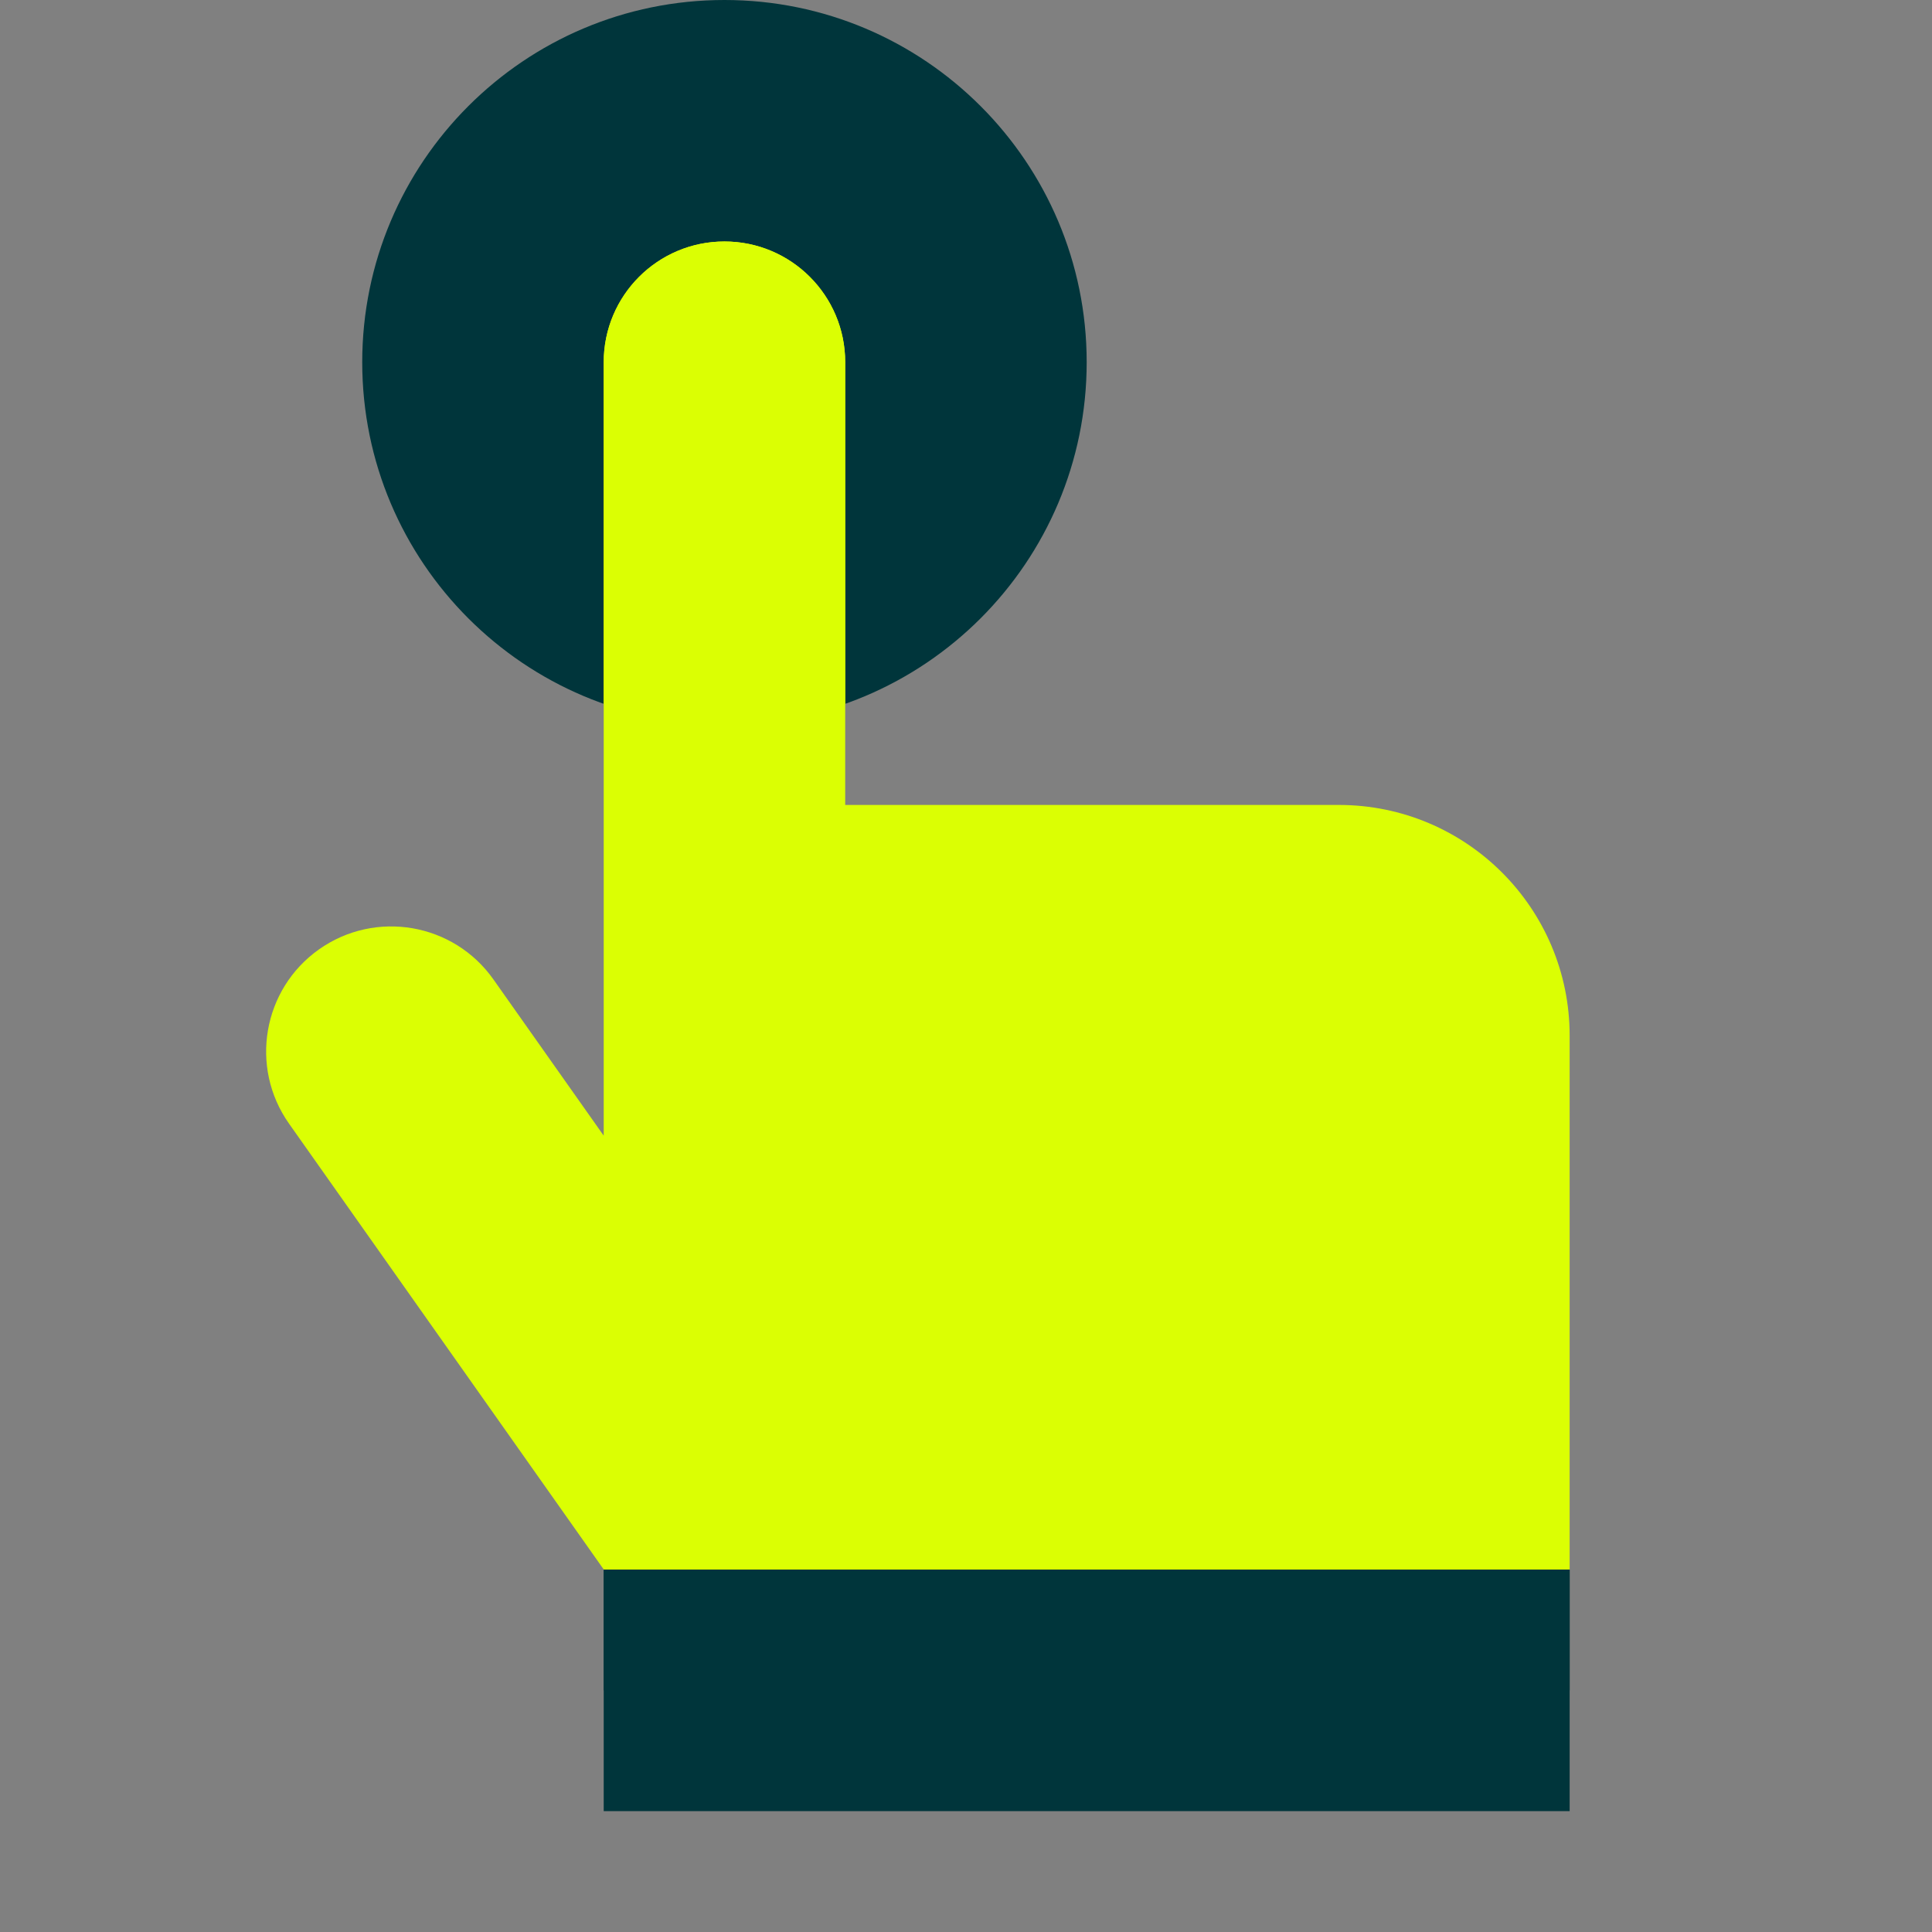
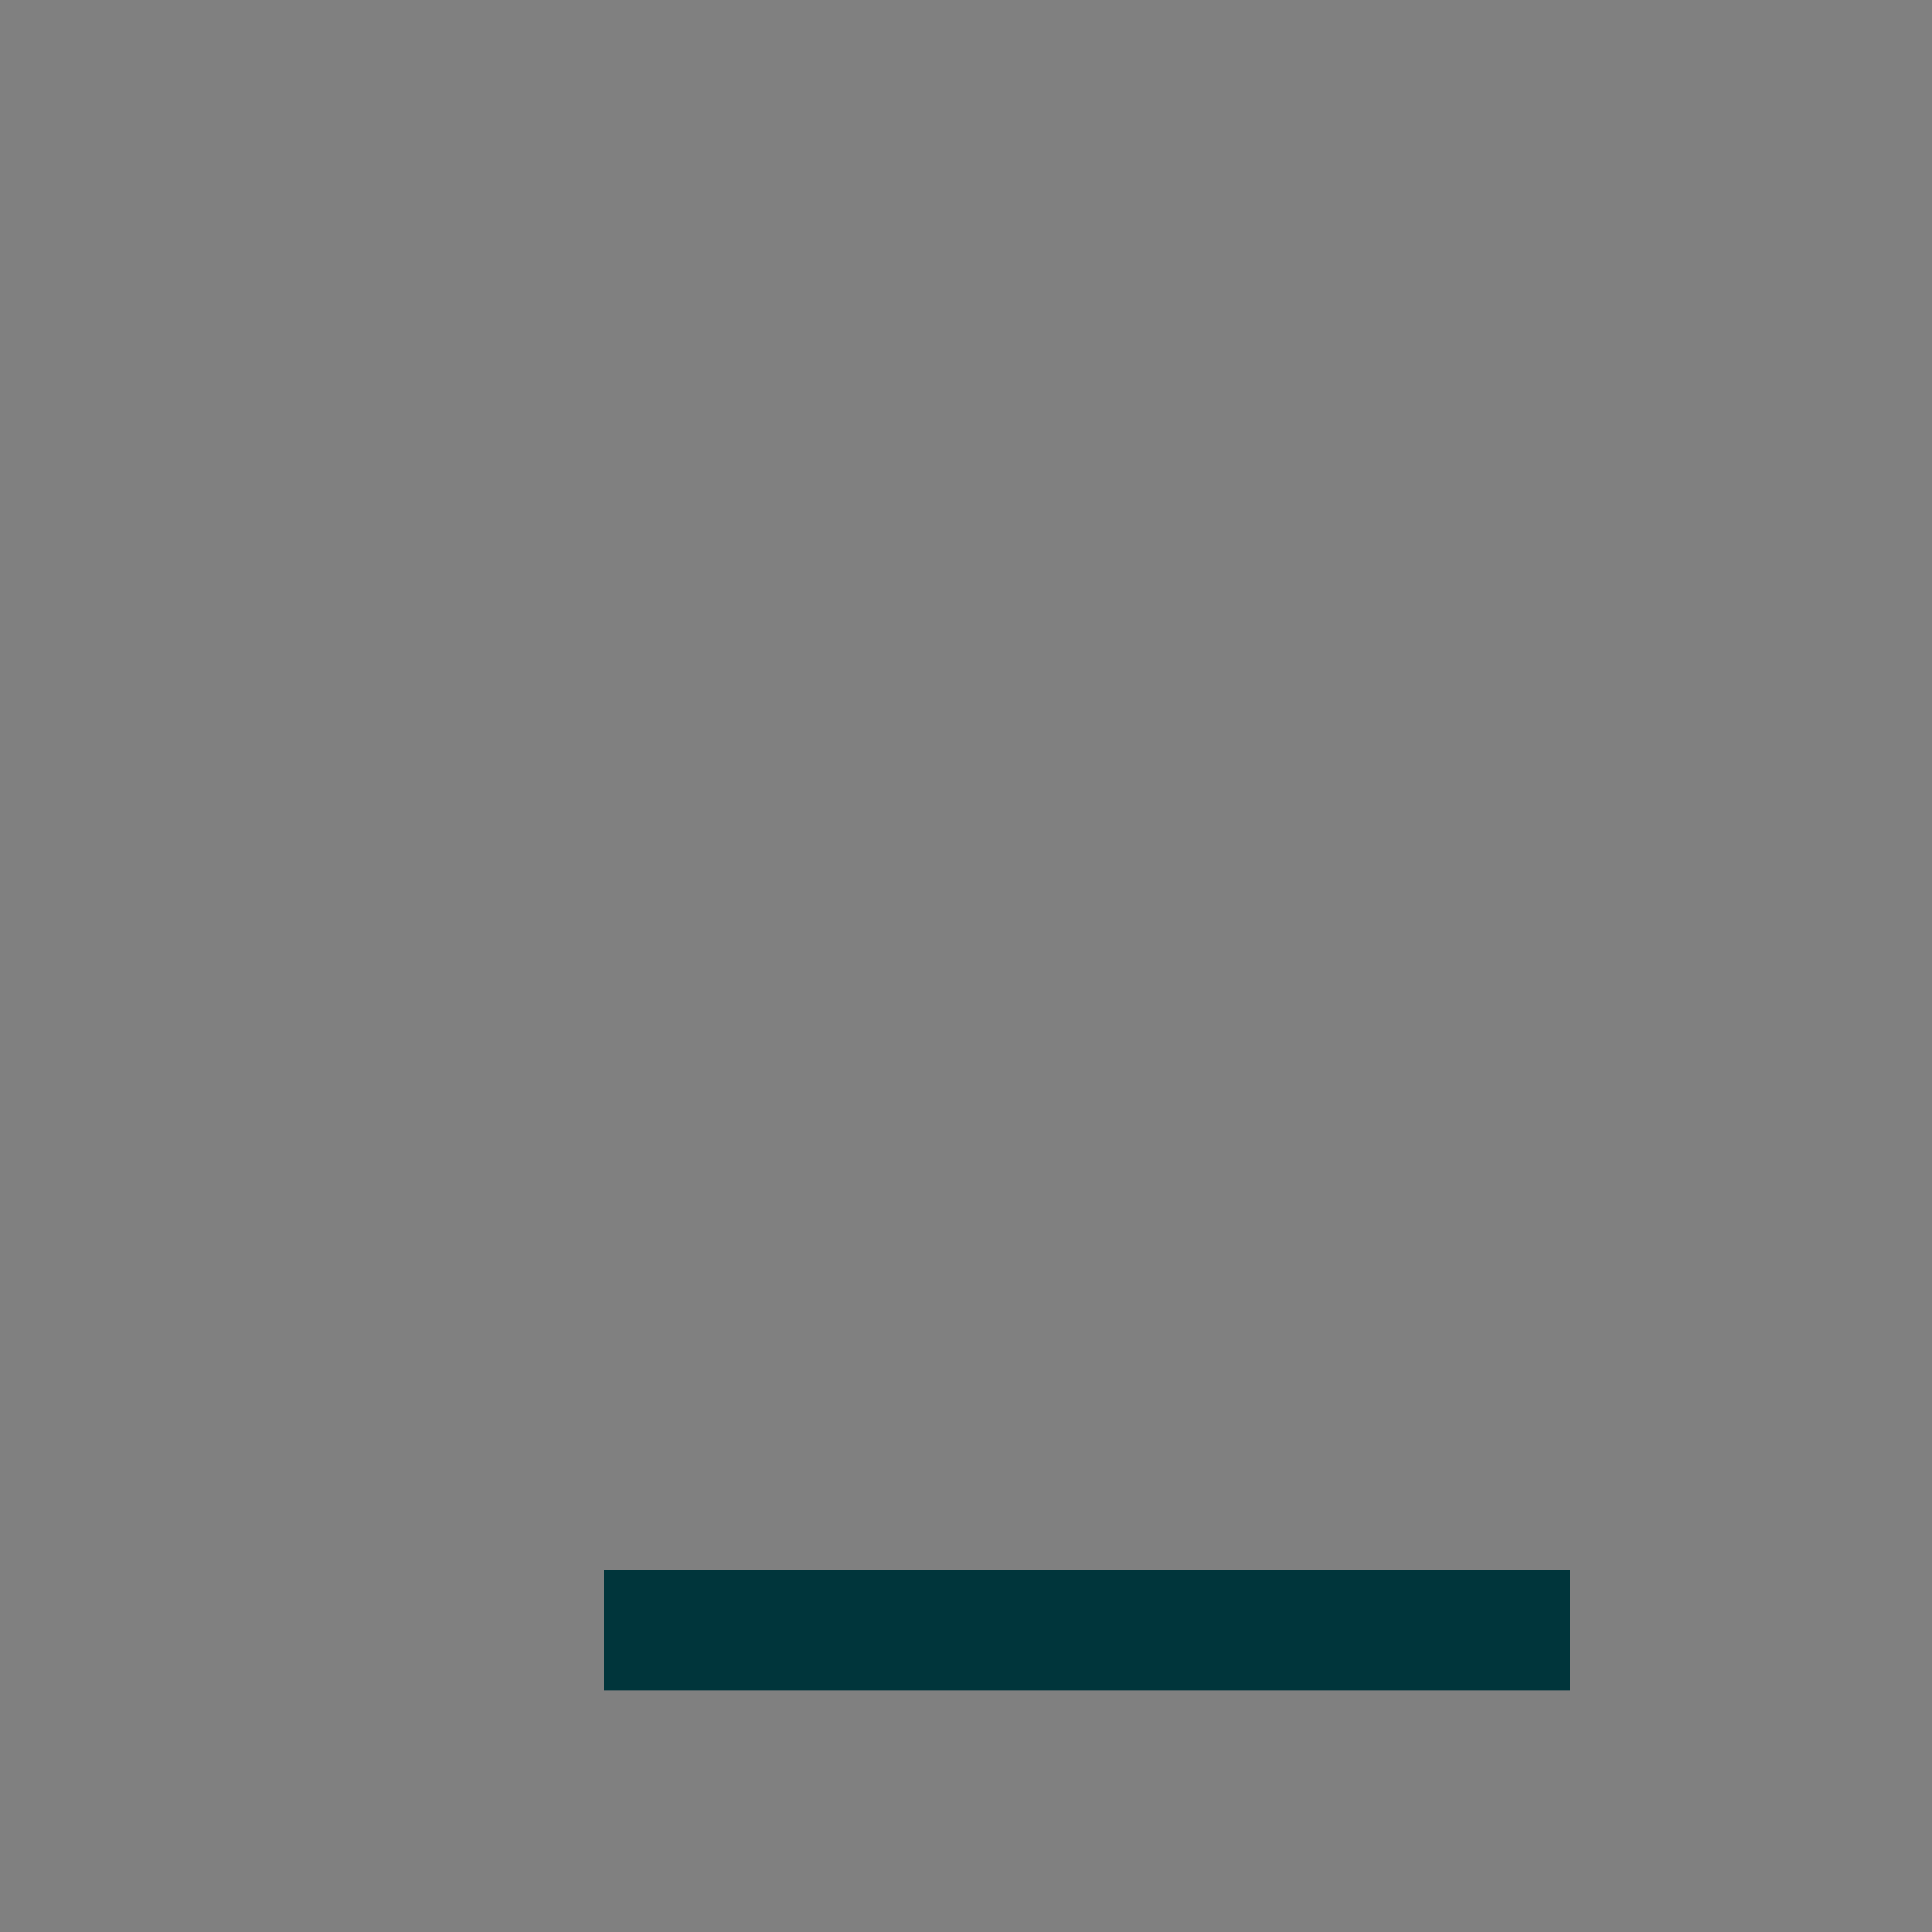
<svg xmlns="http://www.w3.org/2000/svg" viewBox="0,0,256,256" width="100px" height="100px" fill-rule="nonzero">
  <rect x="0" y="0" width="256" height="256" fill="#808080" stroke="none" />
  <g fill="none" fill-rule="nonzero" stroke="none" stroke-width="1" stroke-linecap="butt" stroke-linejoin="miter" stroke-miterlimit="10" stroke-dasharray="" stroke-dashoffset="0" font-family="none" font-weight="none" font-size="none" text-anchor="none" style="mix-blend-mode: normal">
    <g transform="scale(5.333,5.333)">
-       <path d="M27,9c0,4.97 -4.03,9 -9,9c-4.97,0 -9,-4.03 -9,-9c0,-4.97 4.03,-9 9,-9c4.97,0 9,4.03 9,9z" fill="#00353b" />
-       <path d="M39,25.734c0,-3.167 -2.567,-5.734 -5.734,-5.734h-12.266v-11c0,-1.657 -1.343,-3 -3,-3c-1.657,0 -3,1.343 -3,3v19.217l-2.741,-3.883c-0.99,-1.402 -2.929,-1.736 -4.331,-0.747c-1.402,0.99 -1.736,2.929 -0.747,4.331l7.821,11.08l23.998,0.002z" fill="#dbff03" />
-       <rect x="-45" y="15" transform="rotate(-90)" width="6" height="24" fill="#00353b" />
      <rect x="-42" y="15" transform="rotate(-90)" width="3" height="24" fill="#00353b" />
-       <path d="M18,6c-1.657,0 -3,1.343 -3,3v8.487c0.938,0.332 1.948,0.513 3,0.513c1.052,0 2.062,-0.181 3,-0.513v-8.487c0,-1.657 -1.343,-3 -3,-3z" fill="#dbff03" />
    </g>
  </g>
</svg>